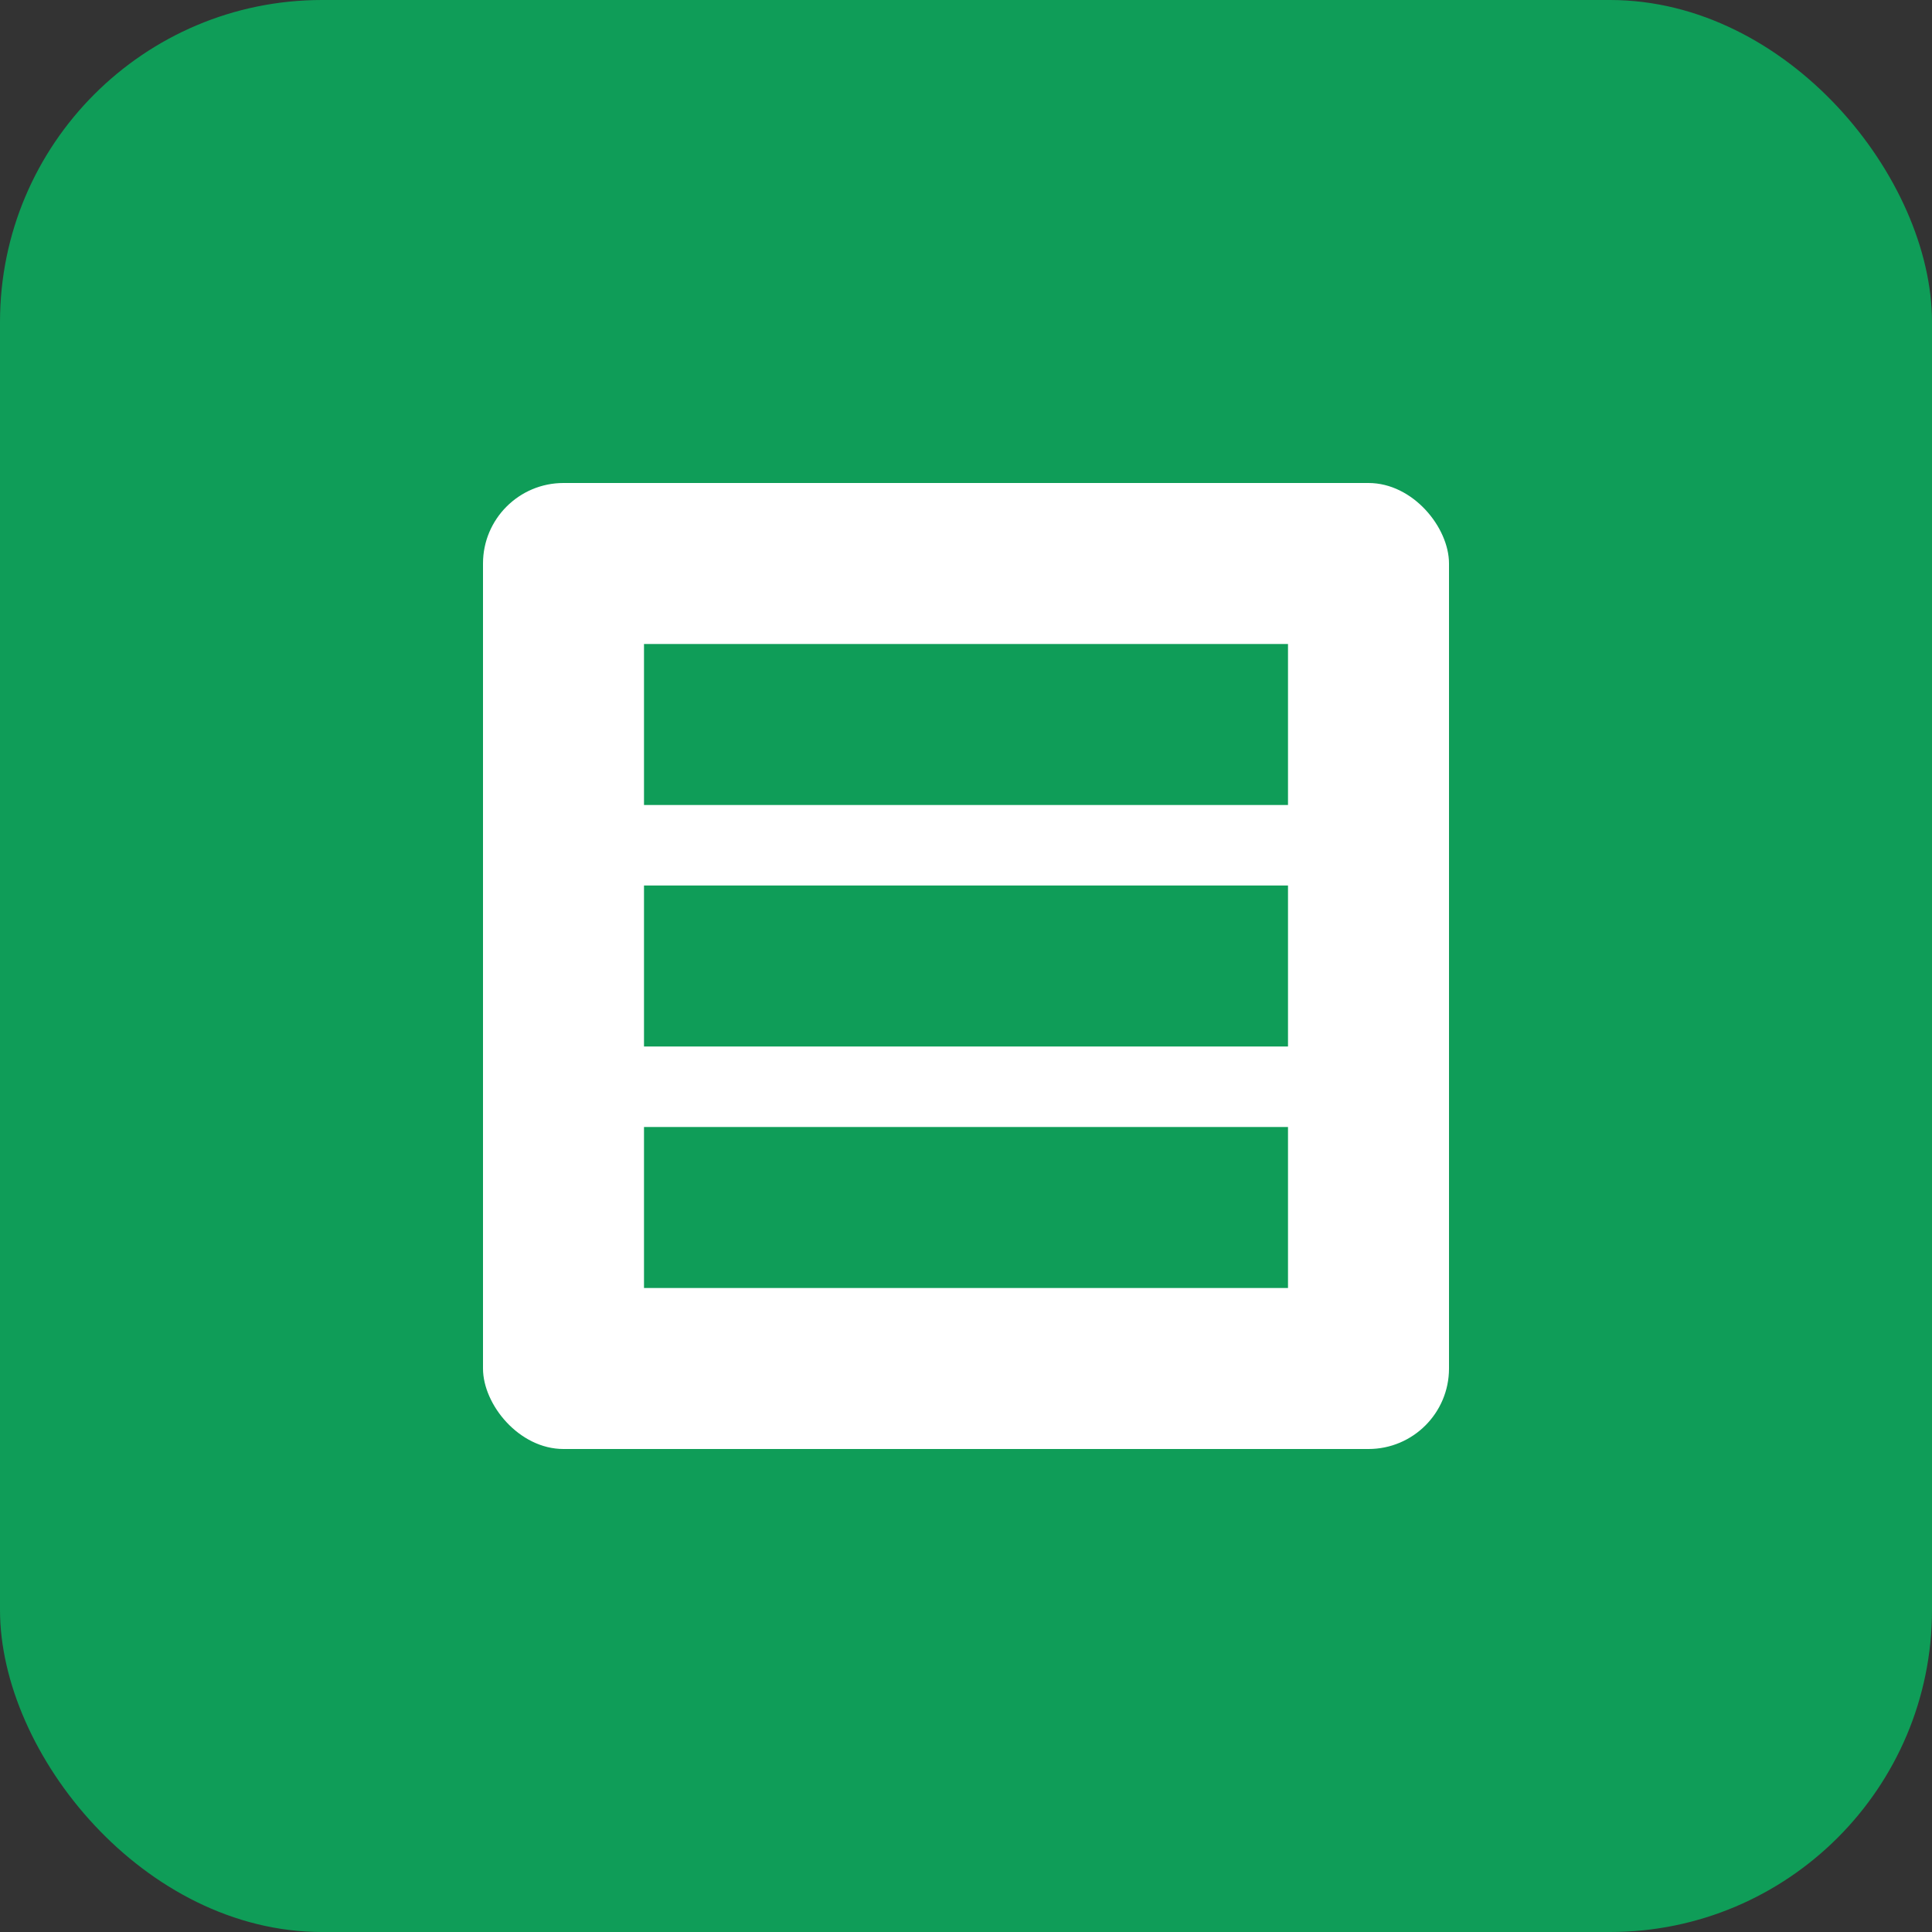
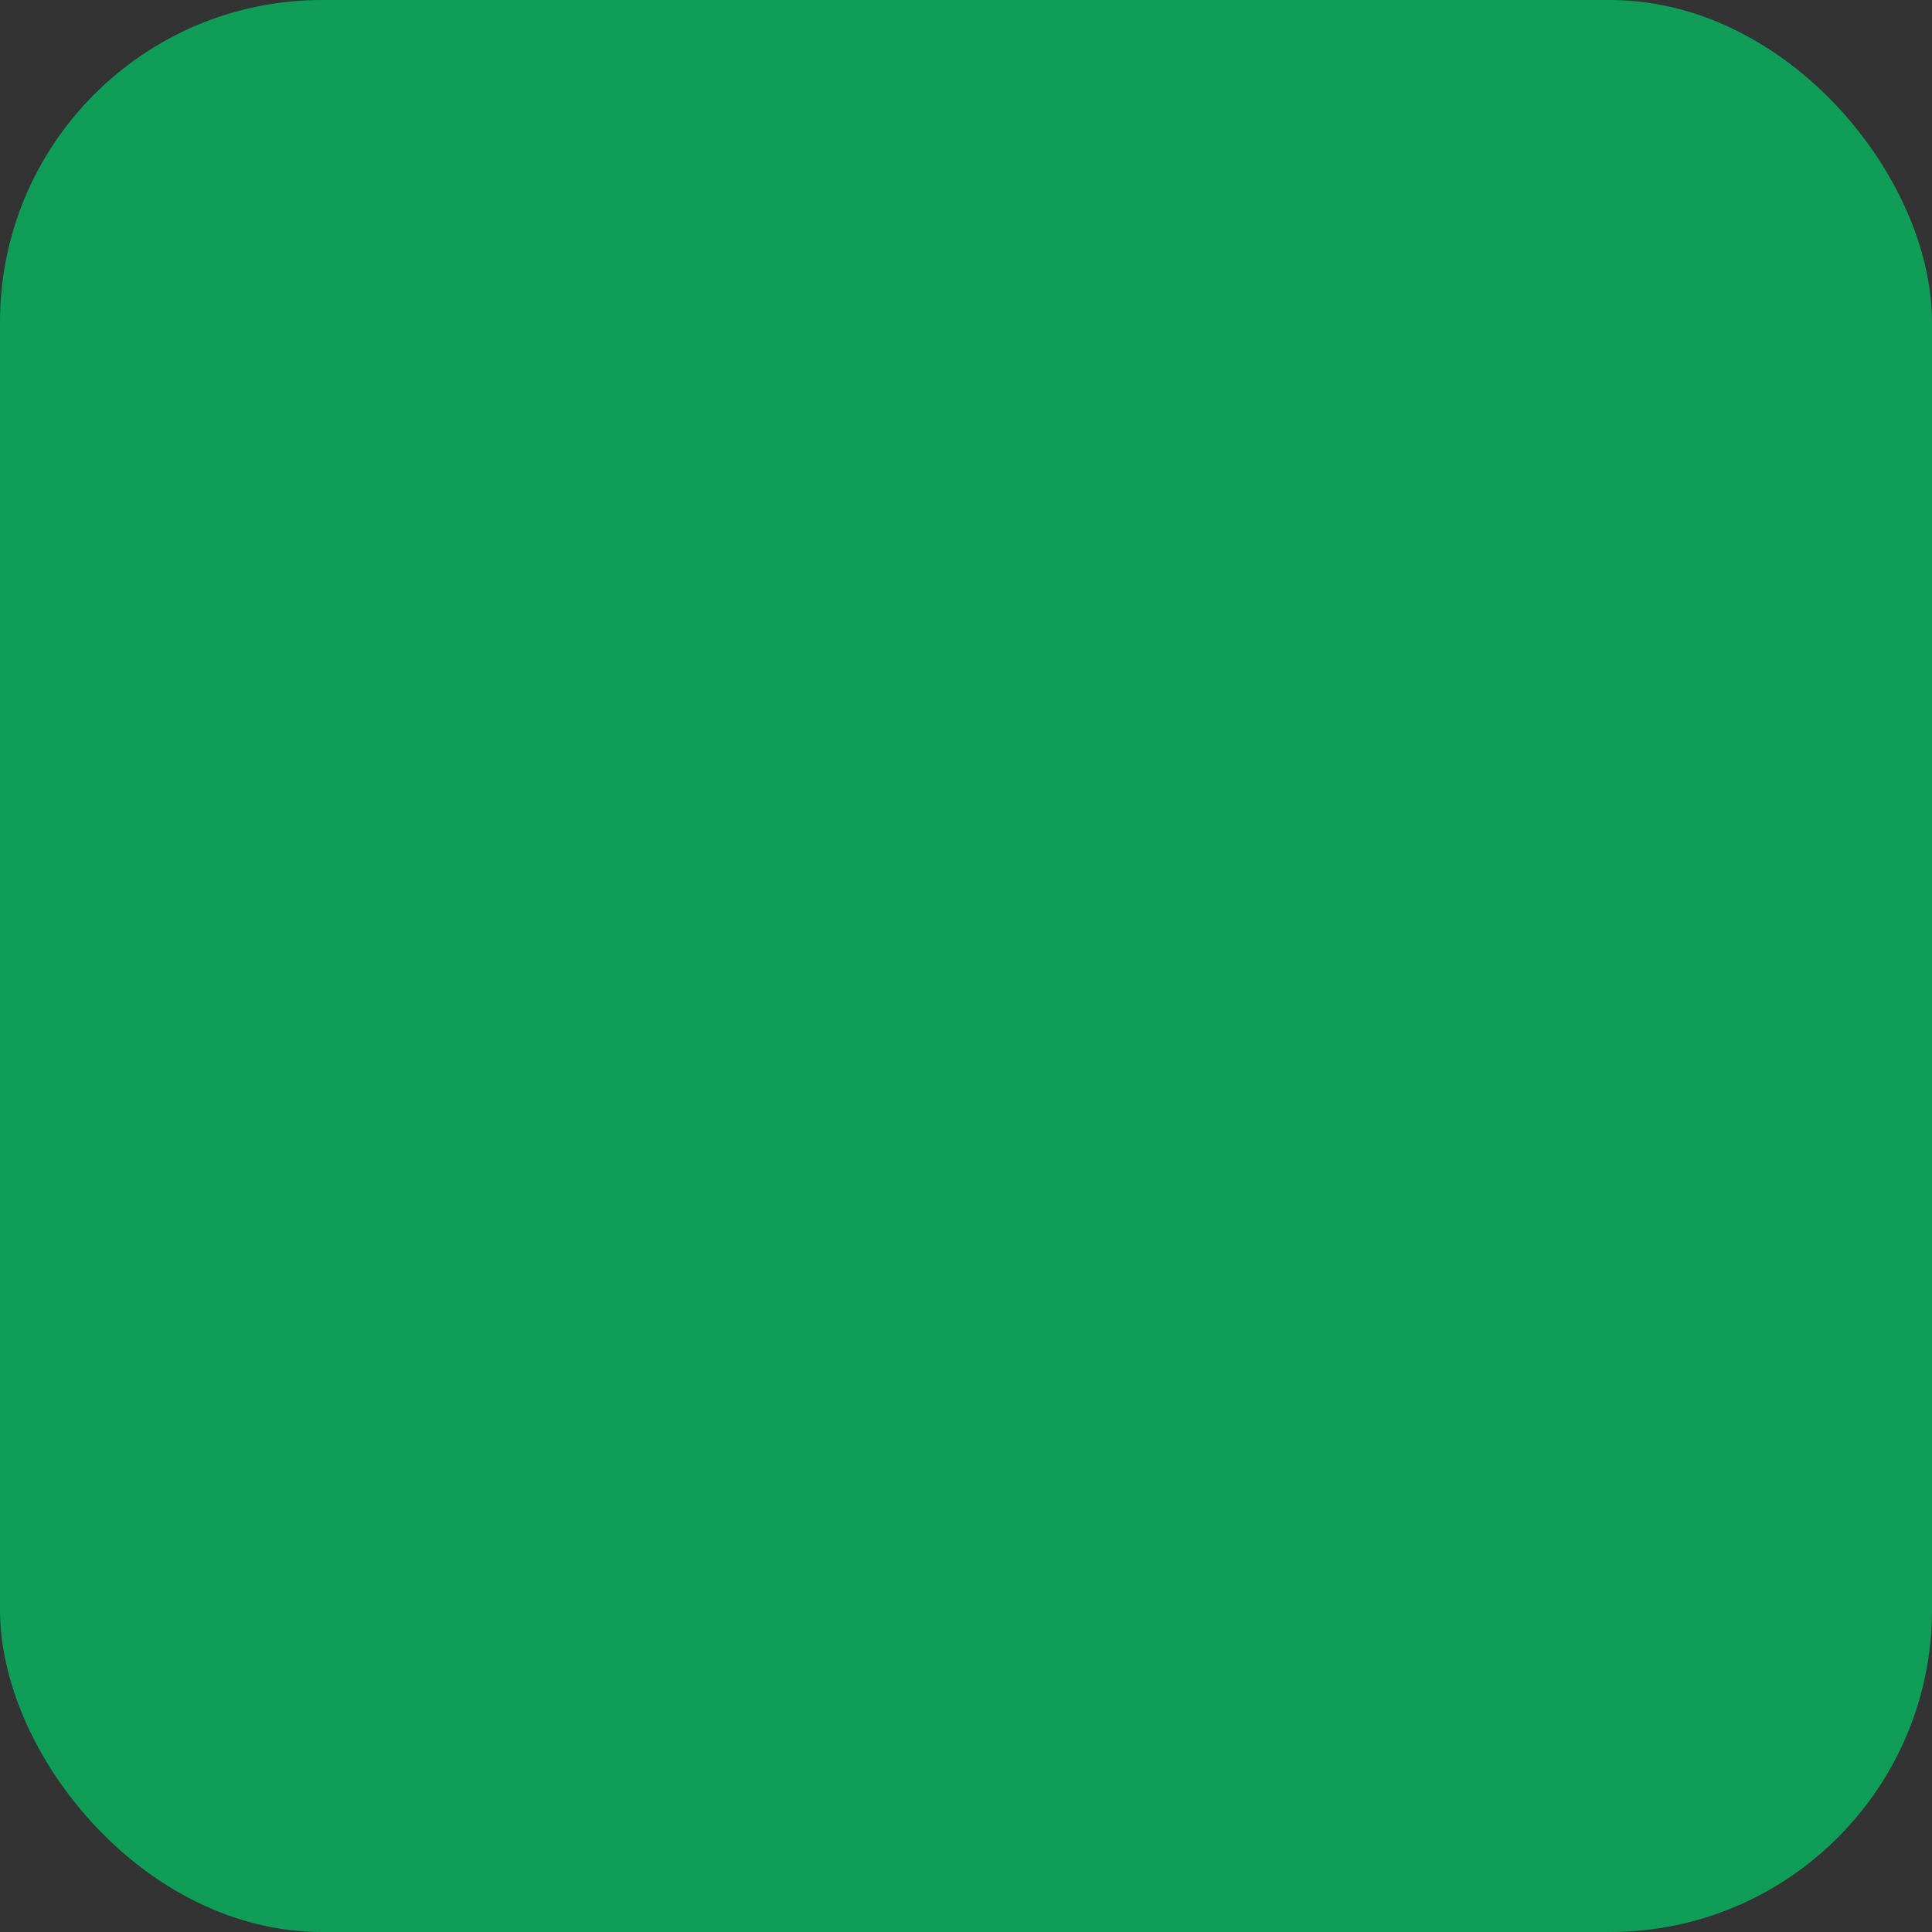
<svg xmlns="http://www.w3.org/2000/svg" viewBox="0 0 24 24" width="24" height="24">
  <rect x="0" y="0" width="24" height="24" fill="#333333" stroke="none" />
  <rect width="24" height="24" fill="#0F9D58" rx="4" />
-   <rect x="6" y="6" width="12" height="12" fill="white" rx="1" />
-   <rect x="8" y="8" width="8" height="2" fill="#0F9D58" />
  <rect x="8" y="11" width="8" height="2" fill="#0F9D58" />
  <rect x="8" y="14" width="8" height="2" fill="#0F9D58" />
</svg>